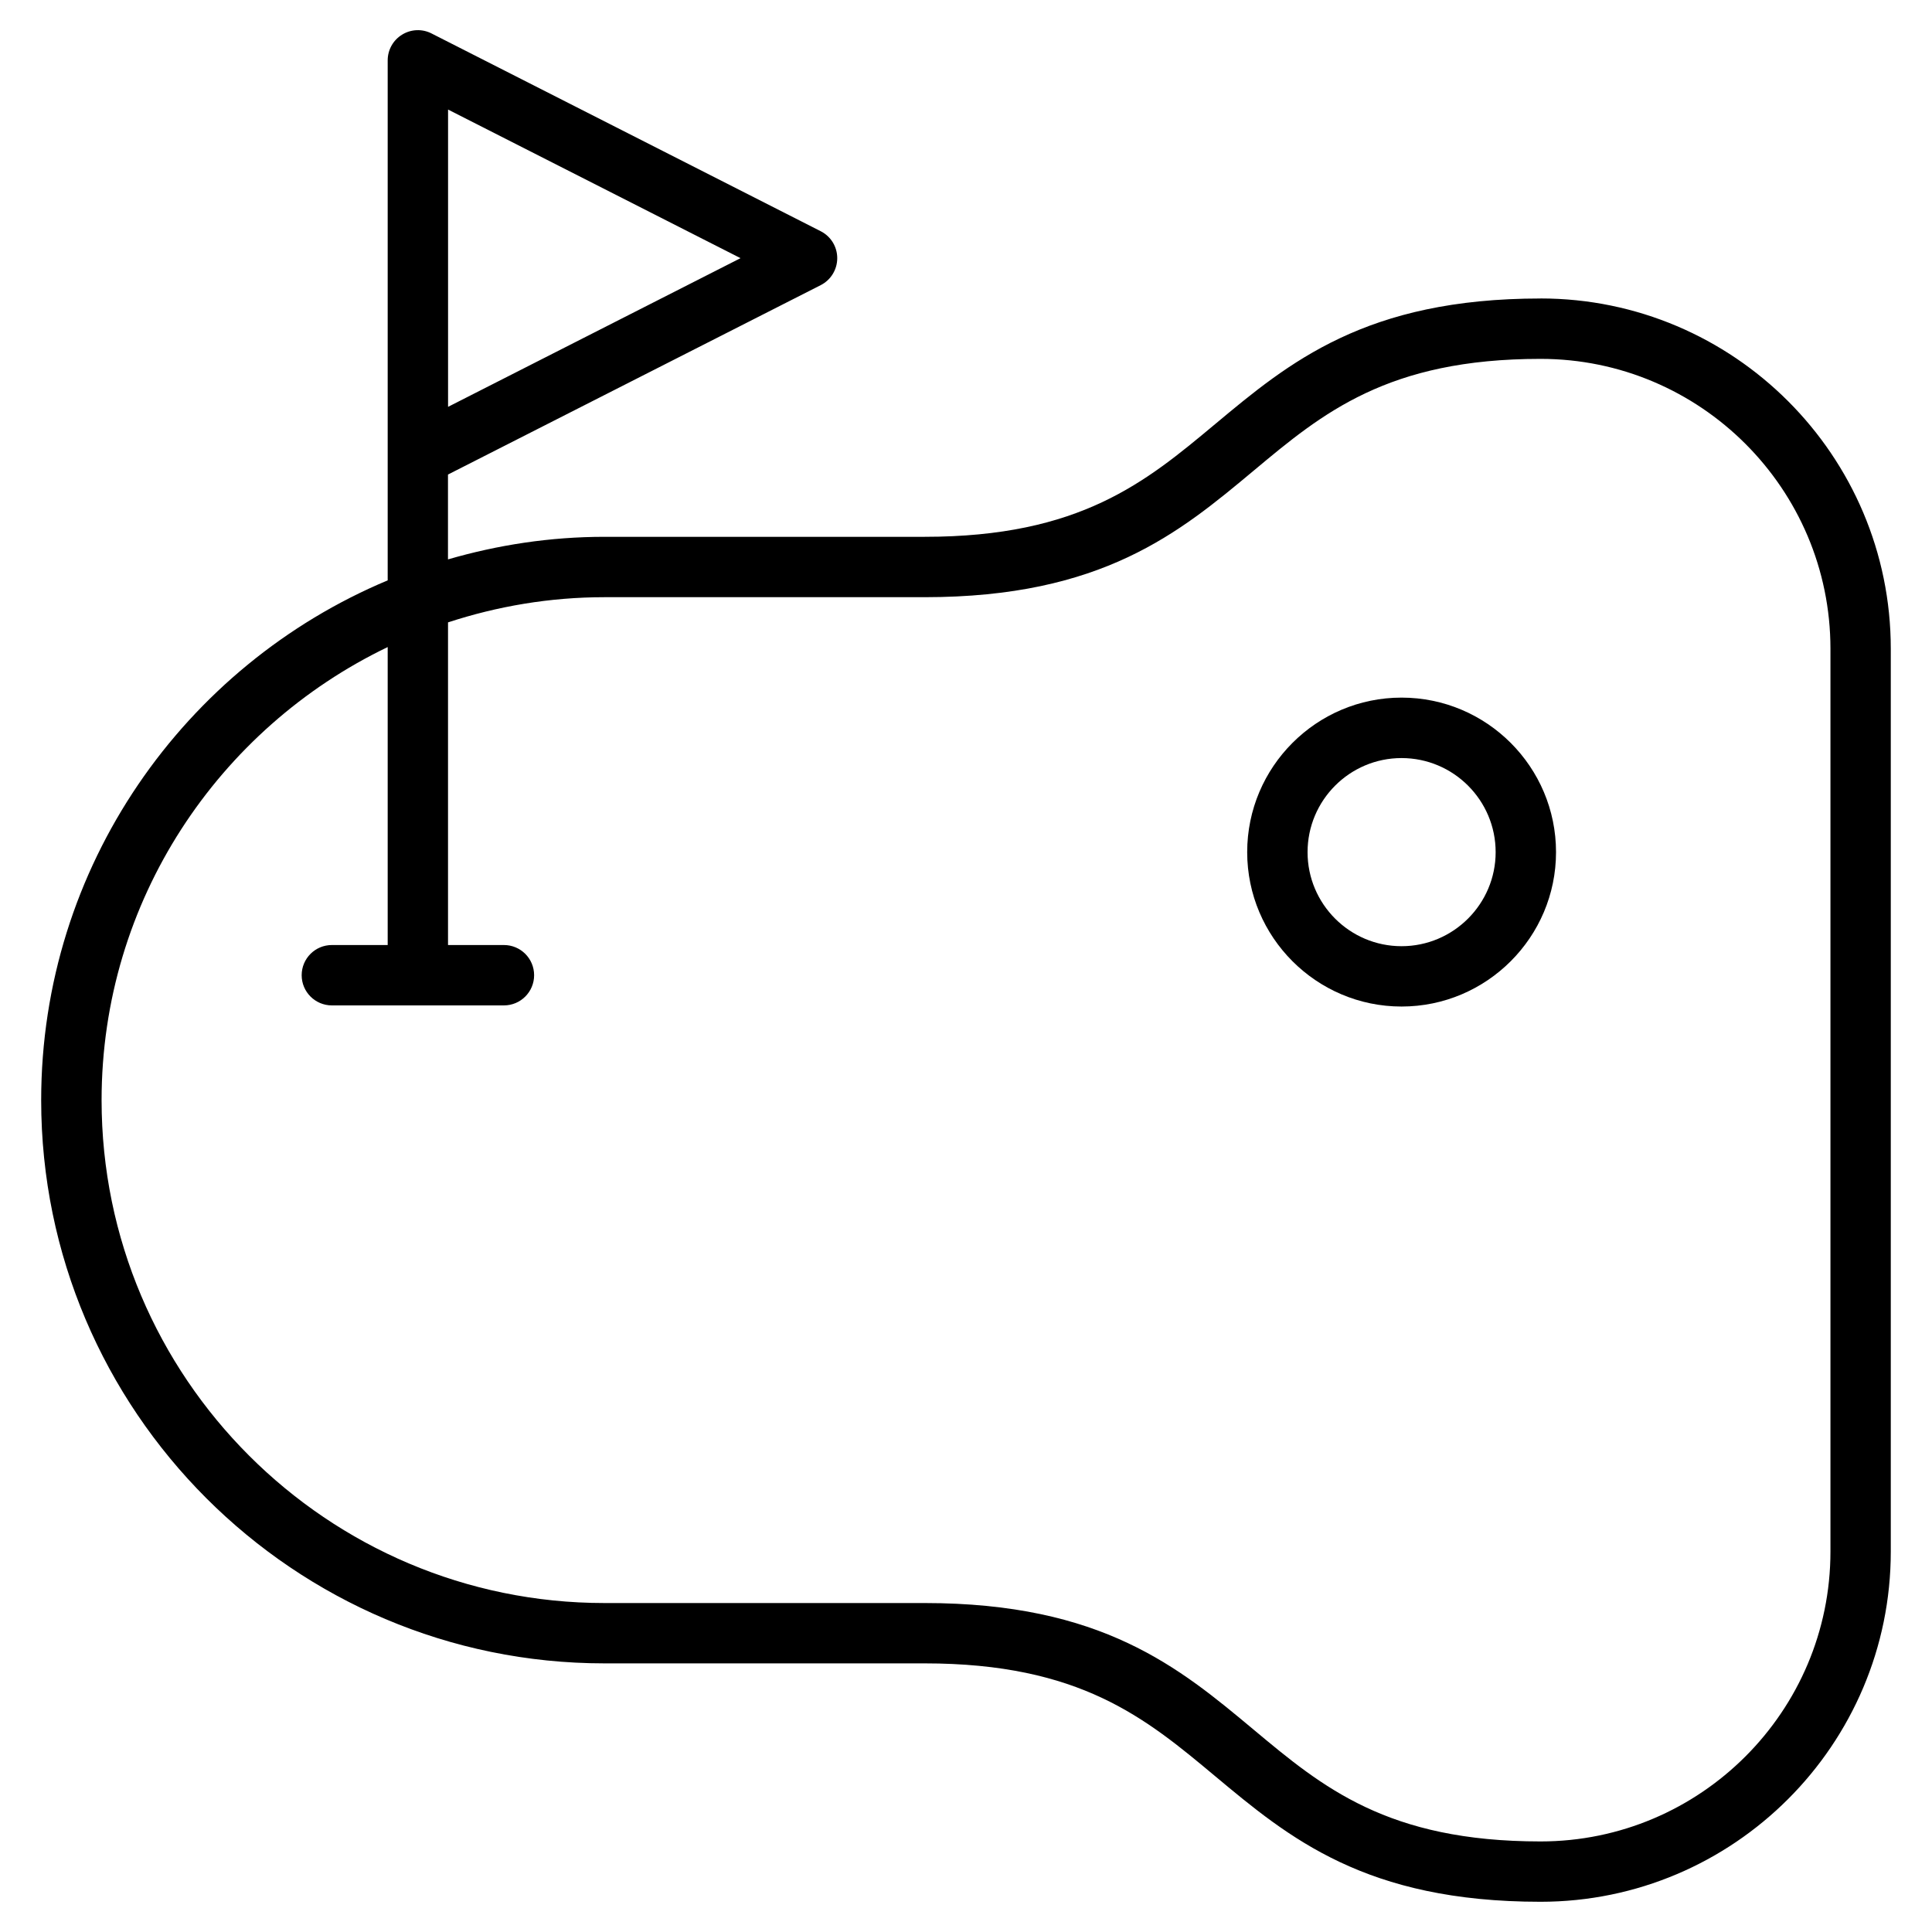
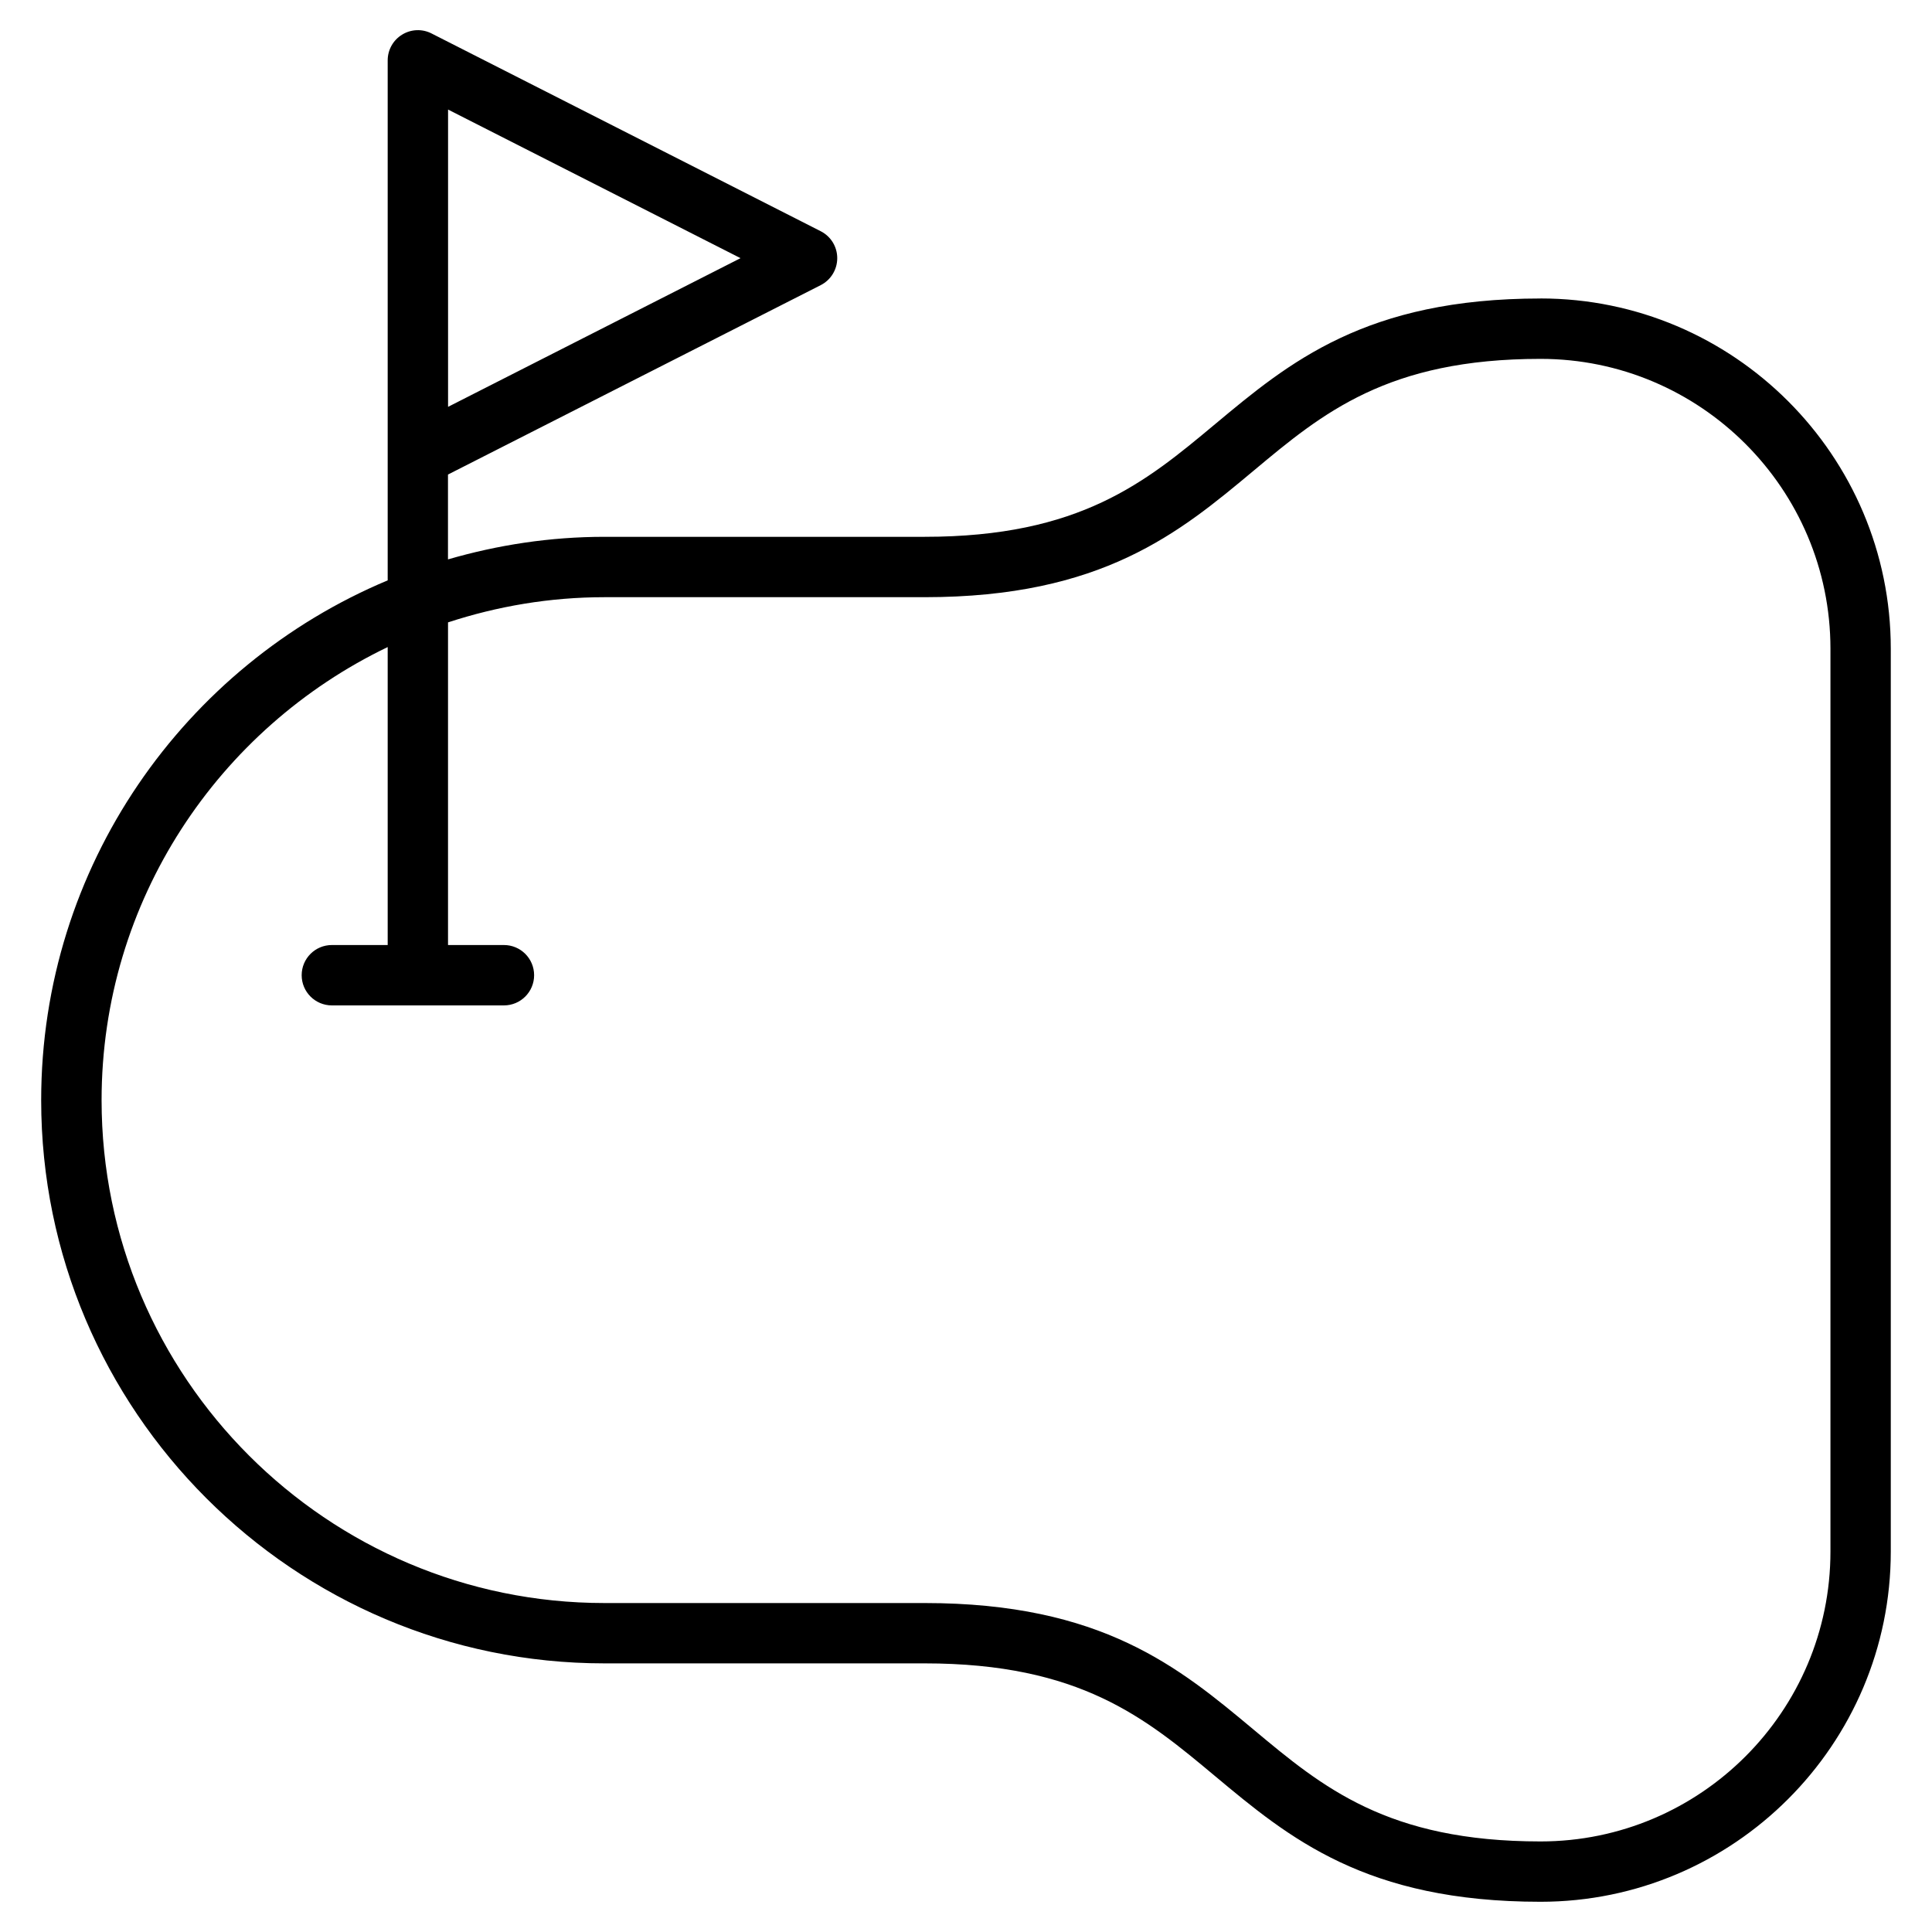
<svg xmlns="http://www.w3.org/2000/svg" width="48" height="48" viewBox="0 0 48 48" fill="none">
  <path d="M38.275 7.416C33.928 7.416 32.027 9.004 30.187 10.539C28.464 11.977 26.835 13.337 22.971 13.337H15.017C13.667 13.337 12.366 13.539 11.13 13.898V11.79L20.391 7.084C20.642 6.956 20.801 6.697 20.801 6.414C20.801 6.131 20.644 5.874 20.391 5.745L10.721 0.831C10.489 0.712 10.211 0.724 9.99 0.861C9.767 0.997 9.632 1.239 9.632 1.5V14.419C4.582 16.534 1.023 21.525 1.023 27.334C1.023 35.049 7.301 41.326 15.016 41.326H22.97C26.836 41.326 28.463 42.686 30.187 44.126C32.026 45.661 33.927 47.249 38.274 47.249C43.072 47.249 46.976 43.346 46.976 38.547V16.117C46.976 11.319 43.072 7.415 38.274 7.415L38.275 7.416ZM11.132 2.722L18.398 6.414L11.132 10.108V2.722ZM45.477 38.548C45.477 42.519 42.246 45.75 38.275 45.75C34.472 45.75 32.858 44.402 31.149 42.975C29.297 41.428 27.381 39.827 22.971 39.827H15.017C8.128 39.827 2.524 34.222 2.524 27.334C2.524 22.375 5.434 18.094 9.632 16.076V23.479H8.245C7.831 23.479 7.495 23.814 7.495 24.229C7.495 24.643 7.831 24.979 8.245 24.979H12.52C12.934 24.979 13.27 24.643 13.27 24.229C13.27 23.814 12.934 23.479 12.52 23.479H11.131V15.463C12.355 15.062 13.66 14.837 15.018 14.837H22.971C27.381 14.837 29.298 13.238 31.15 11.691C32.858 10.264 34.474 8.916 38.275 8.916C42.246 8.916 45.477 12.146 45.477 16.118L45.477 38.548Z" fill="black" />
-   <path d="M34.821 17.332C32.706 17.332 30.986 19.054 30.986 21.171C30.986 23.285 32.708 25.007 34.821 25.007C36.936 25.007 38.659 23.285 38.659 21.171C38.659 19.054 36.938 17.332 34.821 17.332ZM34.821 23.508C33.533 23.508 32.486 22.46 32.486 21.172C32.486 19.882 33.533 18.834 34.821 18.834C36.111 18.834 37.159 19.882 37.159 21.172C37.159 22.458 36.109 23.508 34.821 23.508Z" fill="black" />
</svg>